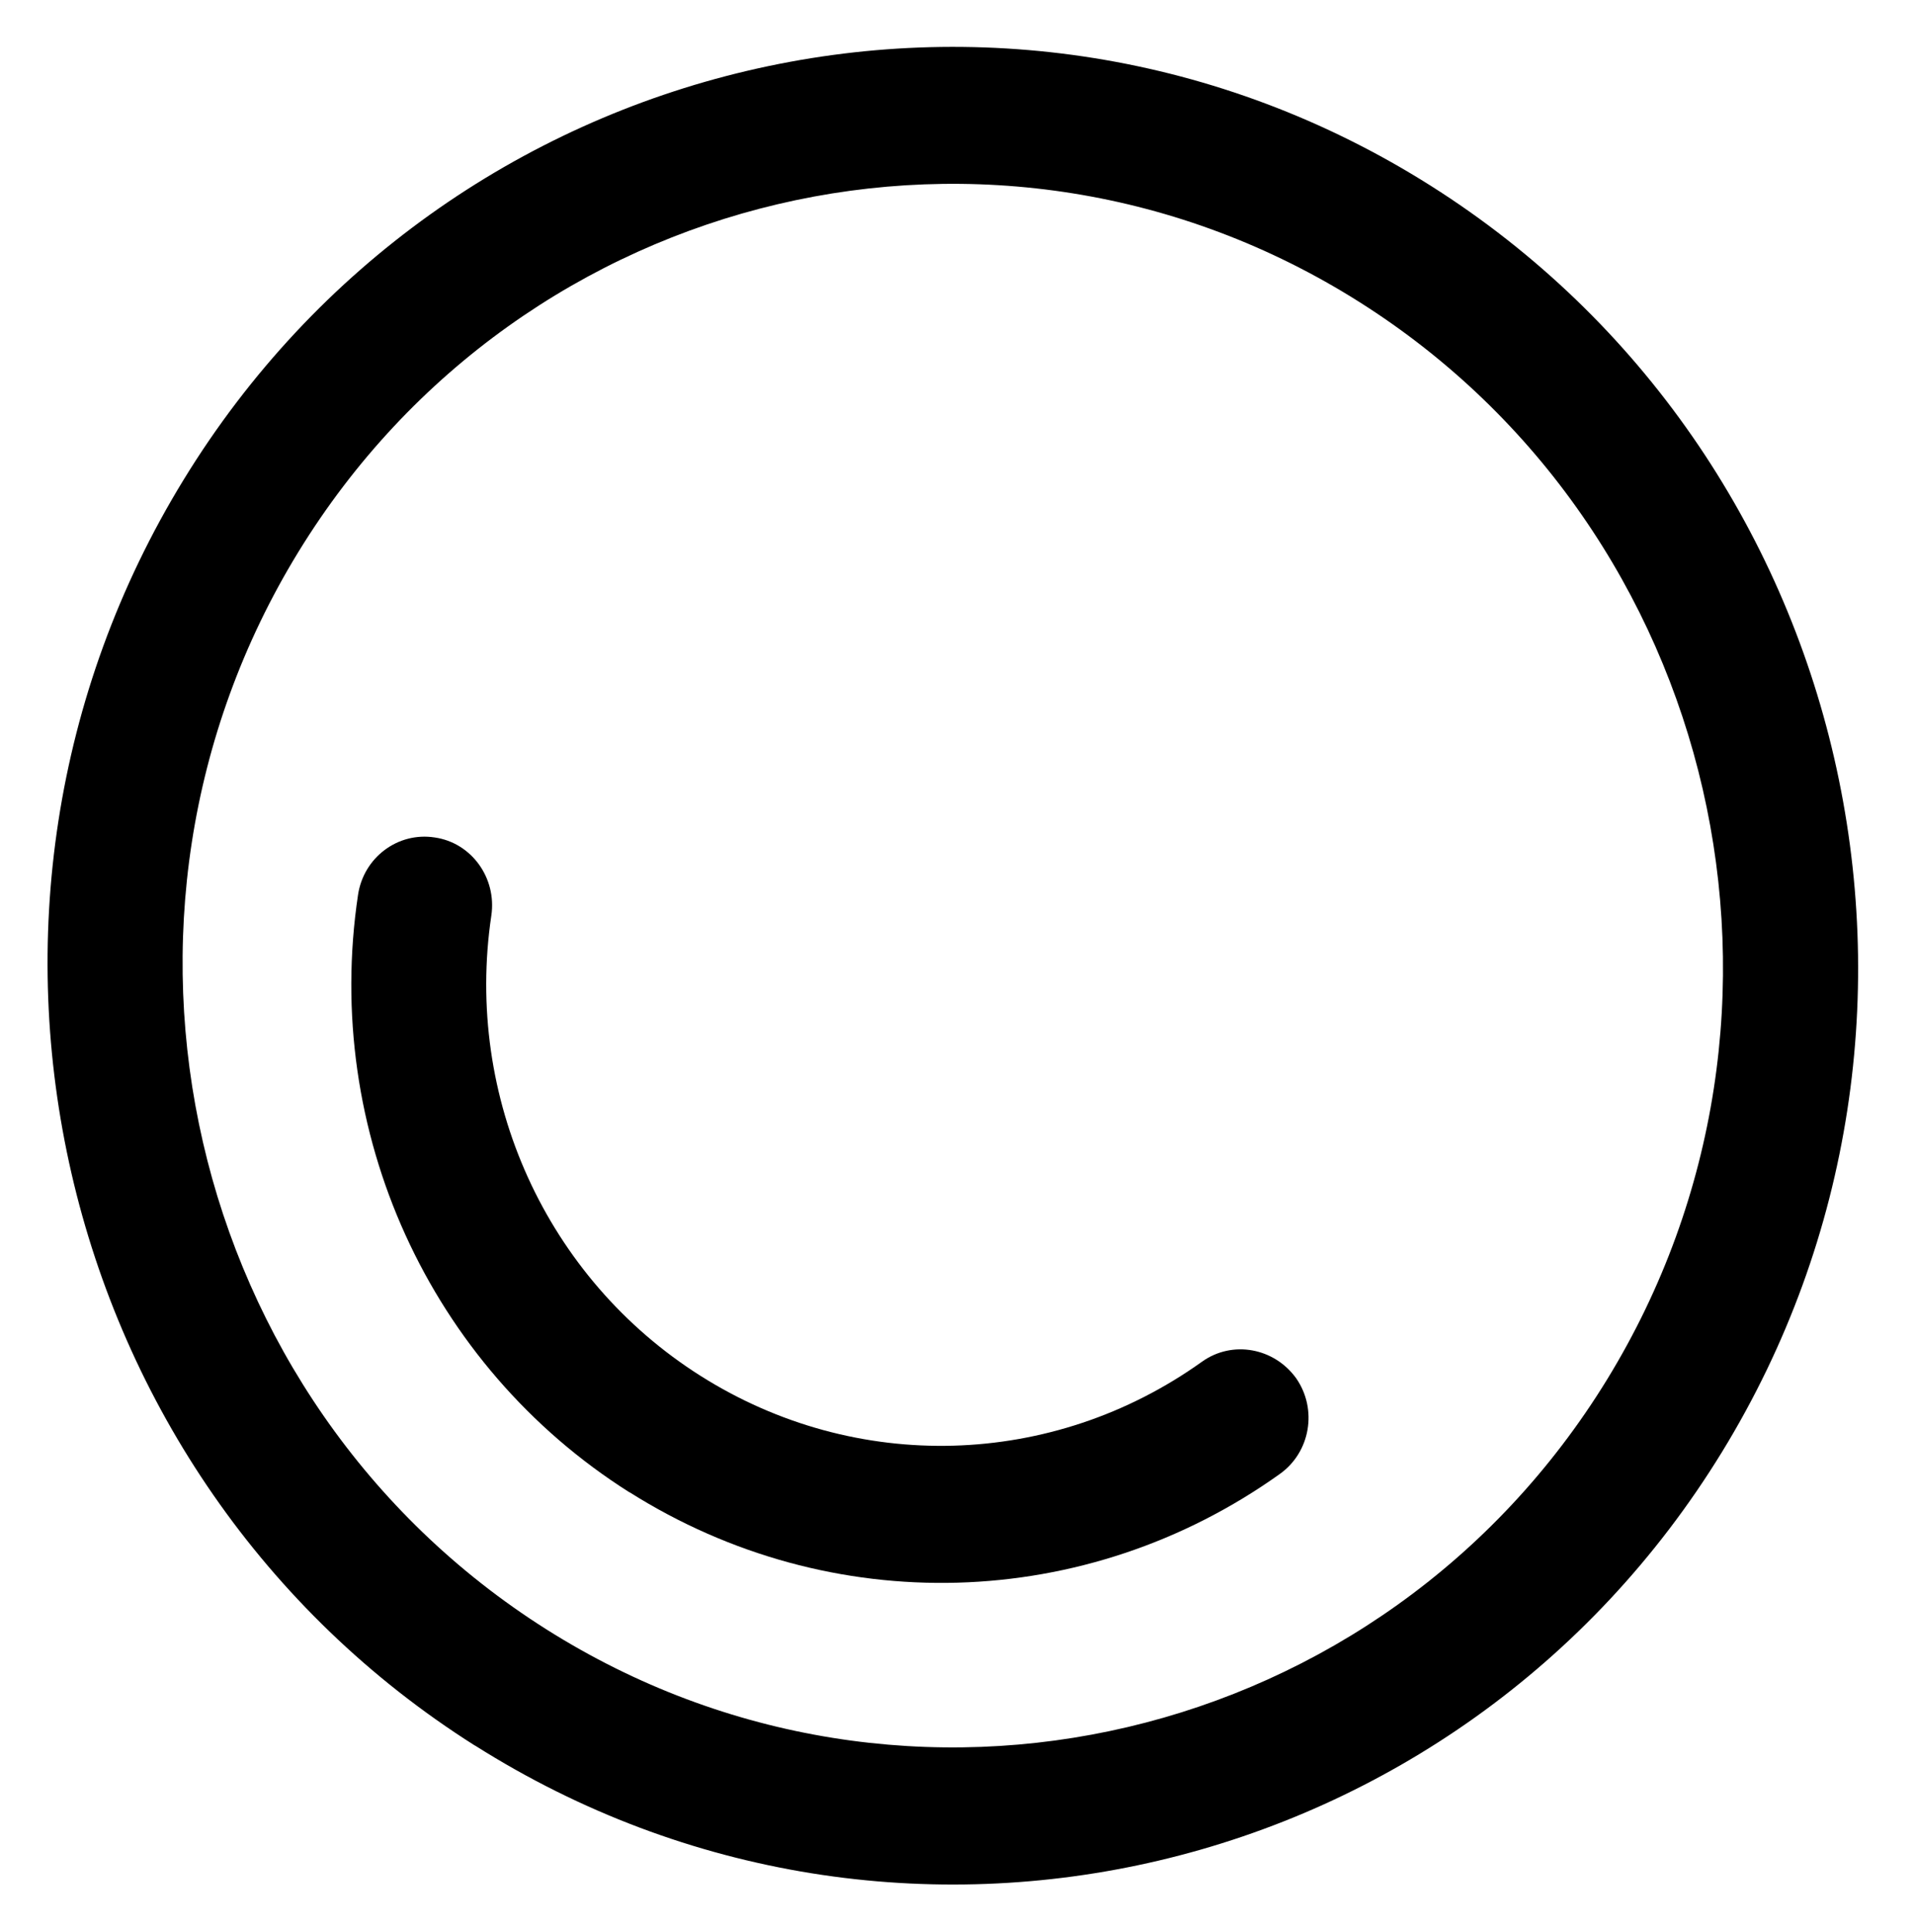
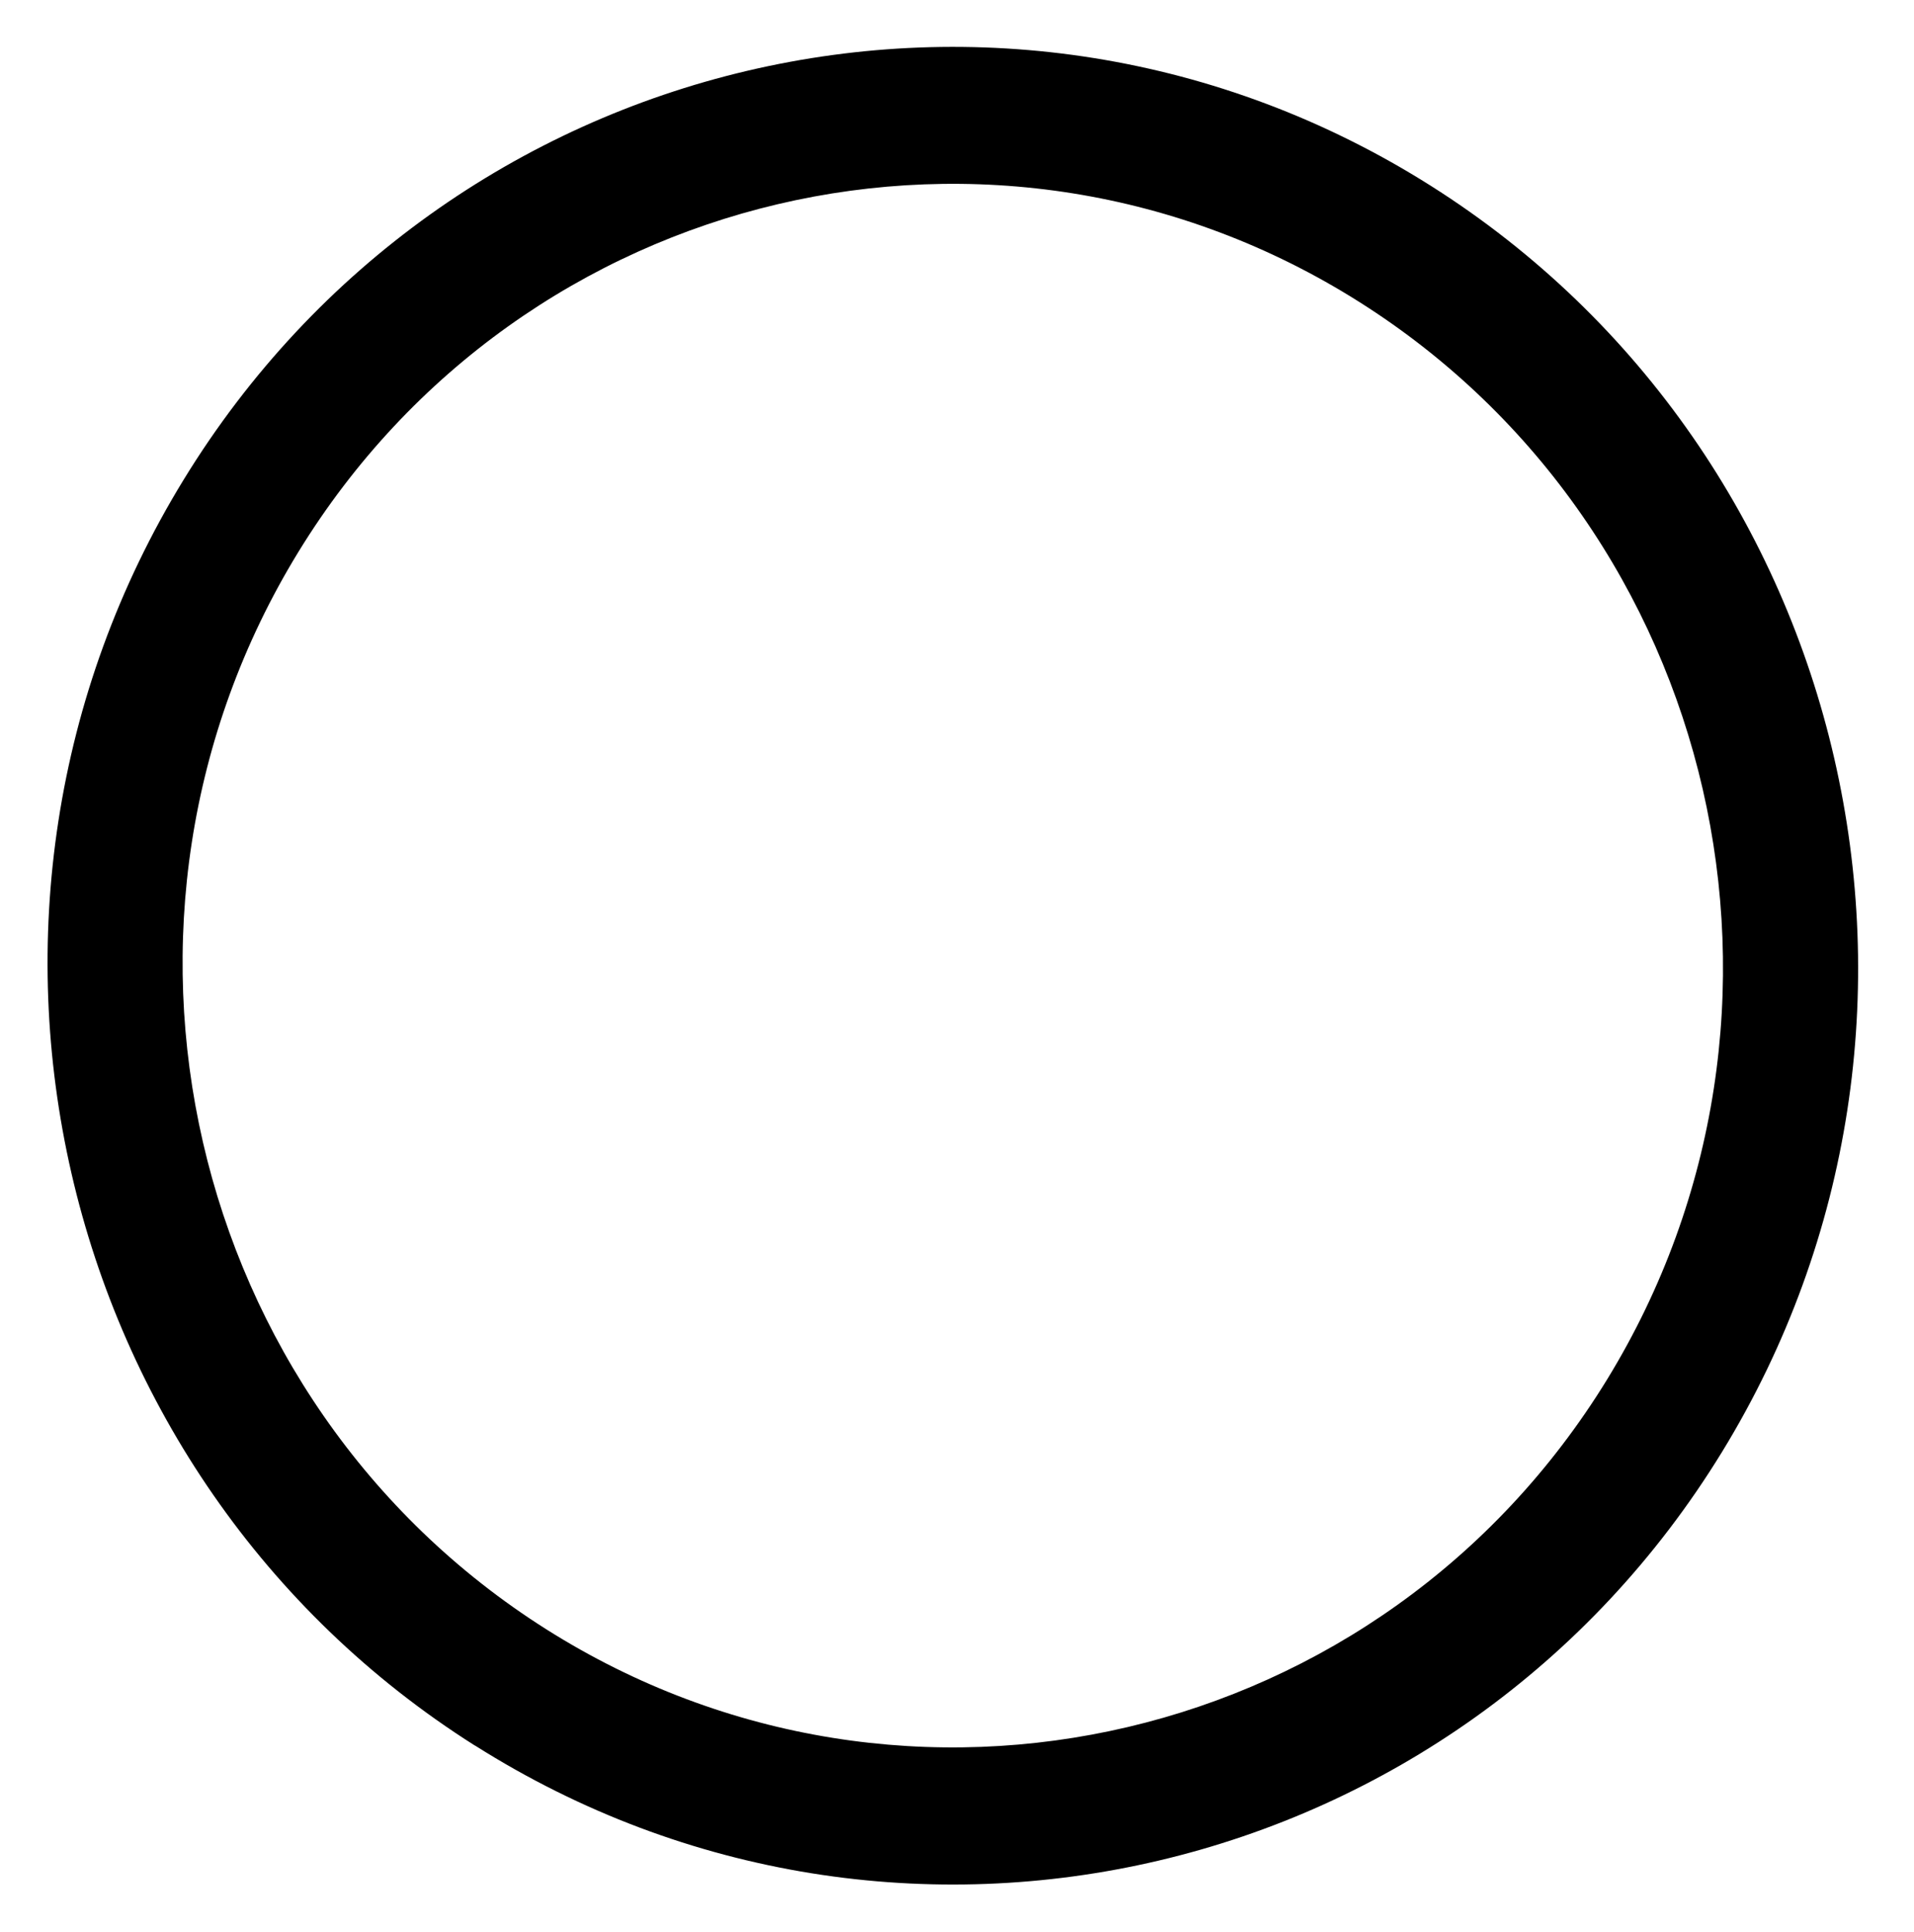
<svg xmlns="http://www.w3.org/2000/svg" width="108" height="109" viewBox="0 0 108 109" fill="none">
  <path d="M26.798 98.477C2.865 83.348 -4.504 51.308 10.369 27.052C25.234 2.796 56.802 -4.647 80.735 10.482C104.668 25.611 112.03 57.66 97.165 81.915C82.299 106.171 50.731 113.606 26.806 98.476L26.798 98.477ZM76.706 17.039C56.344 4.168 29.49 10.497 16.839 31.134C4.187 51.772 10.464 79.04 30.818 91.912C51.18 104.783 78.035 98.454 90.686 77.817C103.337 57.171 97.068 29.902 76.706 17.039Z" fill="black" />
-   <path d="M35.514 84.187C24.224 77.051 18.203 63.825 20.202 50.484C20.517 48.372 22.452 46.922 24.531 47.246C26.609 47.546 28.038 49.532 27.724 51.652C26.194 61.928 30.829 72.122 39.534 77.622C48.291 83.16 59.398 82.847 67.826 76.819C69.543 75.594 71.9 76.035 73.142 77.76C74.353 79.511 73.939 81.924 72.222 83.149C61.285 90.962 46.881 91.36 35.514 84.179L35.514 84.187Z" fill="black" />
</svg>